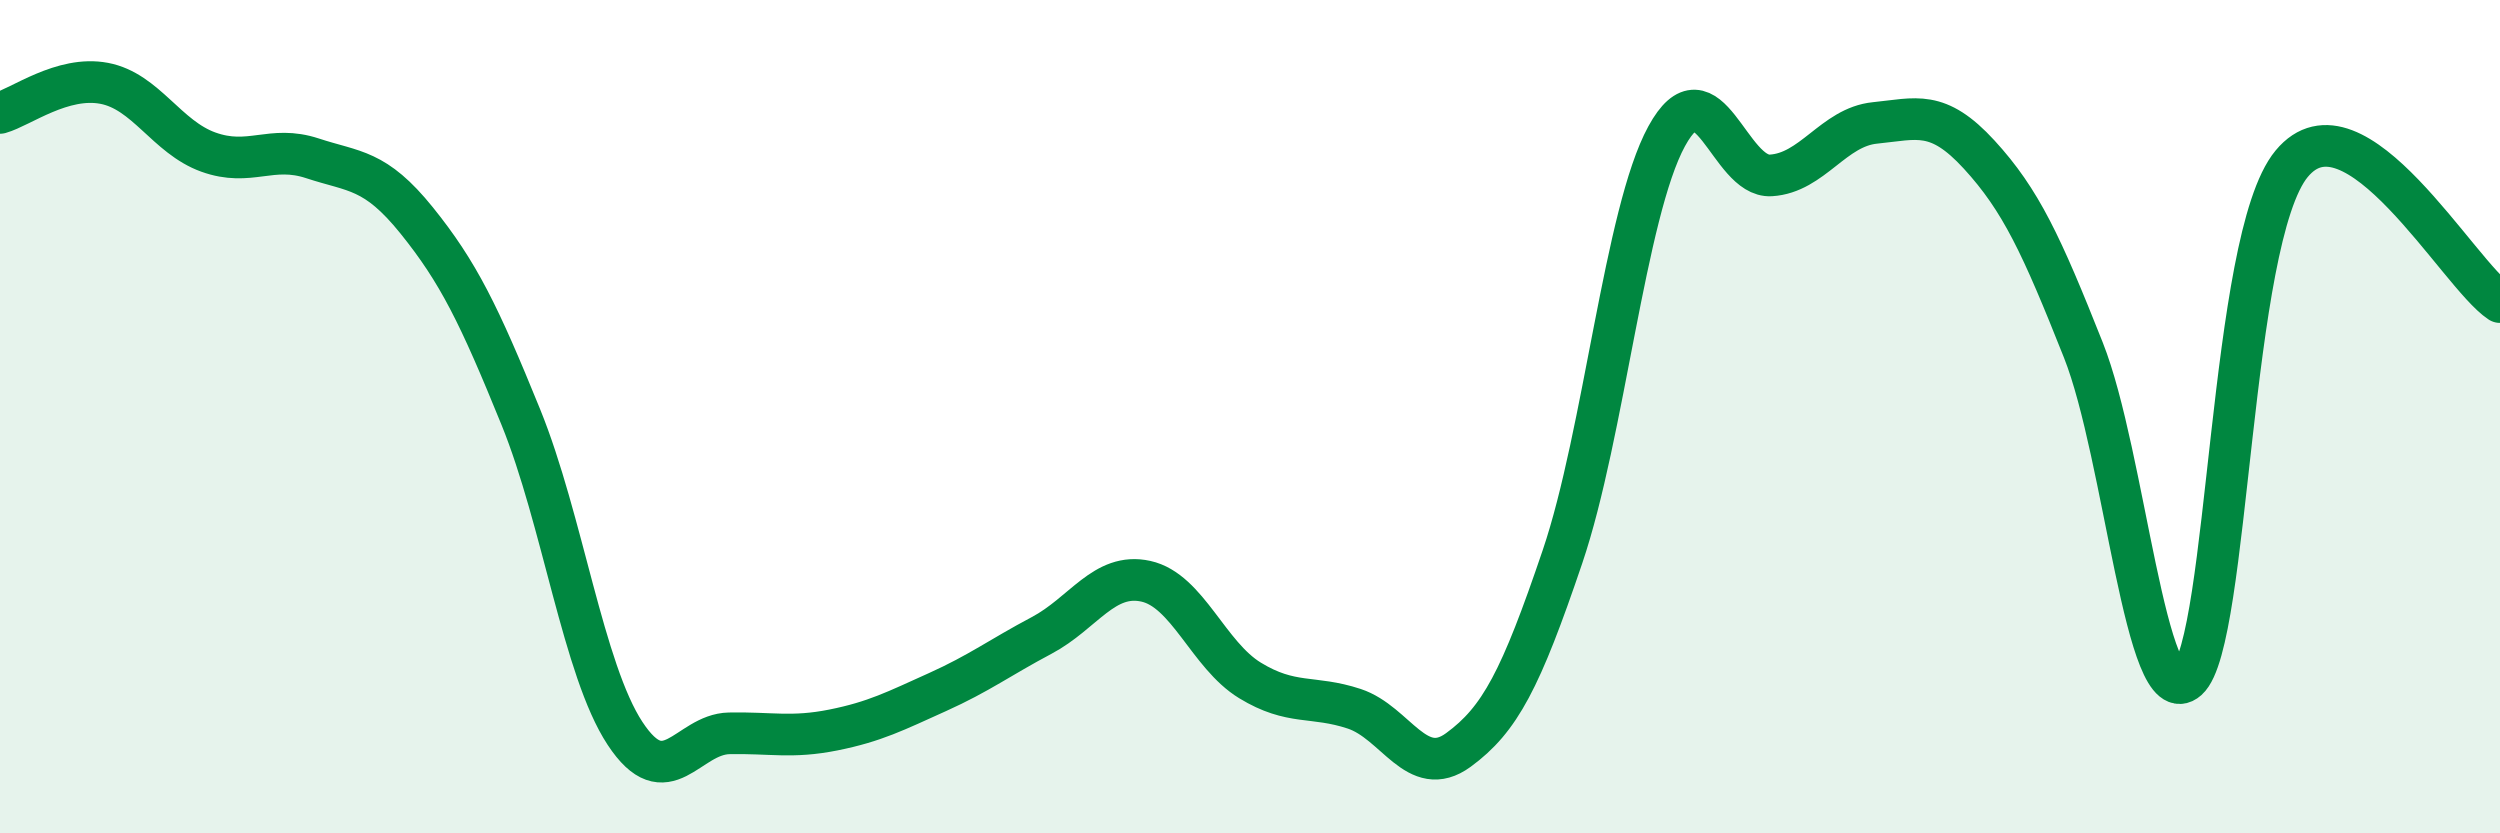
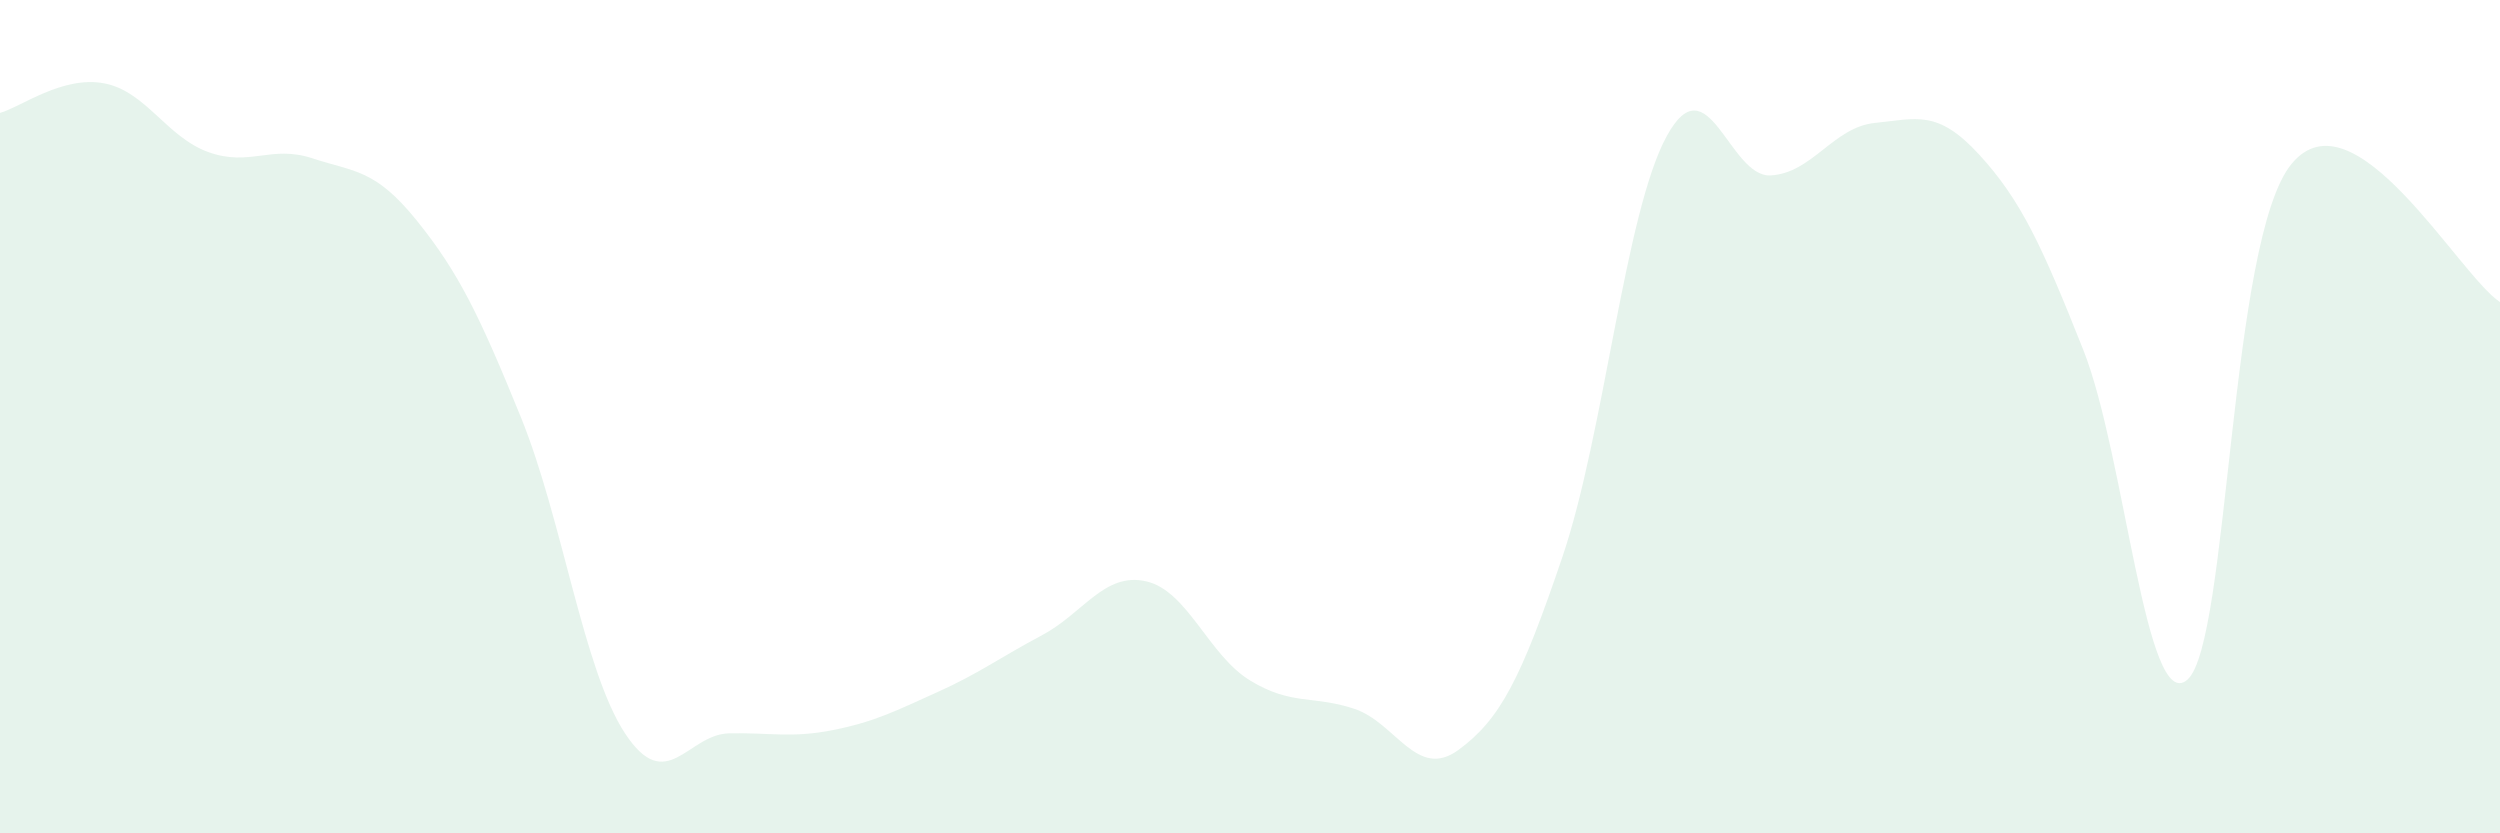
<svg xmlns="http://www.w3.org/2000/svg" width="60" height="20" viewBox="0 0 60 20">
  <path d="M 0,2.71 C 0.5,2.57 1.5,1.81 2.5,2 C 3.5,2.19 4,3.29 5,3.65 C 6,4.01 6.5,3.47 7.5,3.8 C 8.5,4.13 9,4.05 10,5.29 C 11,6.53 11.5,7.55 12.5,10.01 C 13.5,12.47 14,16.08 15,17.6 C 16,19.12 16.5,17.62 17.5,17.6 C 18.5,17.58 19,17.72 20,17.52 C 21,17.32 21.5,17.06 22.5,16.61 C 23.5,16.16 24,15.78 25,15.25 C 26,14.72 26.5,13.73 27.5,13.95 C 28.5,14.17 29,15.72 30,16.33 C 31,16.94 31.5,16.68 32.5,17.01 C 33.5,17.34 34,18.73 35,18 C 36,17.27 36.5,16.31 37.5,13.36 C 38.5,10.41 39,5.1 40,3.27 C 41,1.44 41.5,4.27 42.5,4.21 C 43.5,4.15 44,3.05 45,2.95 C 46,2.85 46.5,2.62 47.5,3.71 C 48.5,4.8 49,5.88 50,8.4 C 51,10.92 51.5,17.2 52.5,16.31 C 53.5,15.42 53.5,5.74 55,3.93 C 56.5,2.12 59,6.59 60,7.25L60 20L0 20Z" fill="#008740" opacity="0.1" stroke-linecap="round" stroke-linejoin="round" />
-   <path d="M 0,2.71 C 0.5,2.57 1.5,1.81 2.5,2 C 3.5,2.19 4,3.29 5,3.65 C 6,4.01 6.5,3.47 7.5,3.8 C 8.5,4.13 9,4.05 10,5.29 C 11,6.53 11.5,7.55 12.5,10.01 C 13.5,12.47 14,16.08 15,17.6 C 16,19.12 16.5,17.62 17.5,17.6 C 18.5,17.58 19,17.72 20,17.52 C 21,17.32 21.5,17.06 22.5,16.61 C 23.5,16.16 24,15.78 25,15.25 C 26,14.72 26.5,13.73 27.5,13.95 C 28.5,14.17 29,15.72 30,16.33 C 31,16.94 31.5,16.68 32.5,17.01 C 33.5,17.34 34,18.73 35,18 C 36,17.27 36.5,16.31 37.5,13.36 C 38.5,10.41 39,5.1 40,3.27 C 41,1.44 41.5,4.27 42.5,4.21 C 43.5,4.15 44,3.05 45,2.95 C 46,2.85 46.5,2.62 47.5,3.71 C 48.5,4.8 49,5.88 50,8.4 C 51,10.92 51.5,17.2 52.5,16.31 C 53.5,15.42 53.5,5.74 55,3.93 C 56.5,2.12 59,6.59 60,7.25" stroke="#008740" stroke-width="1" fill="none" stroke-linecap="round" stroke-linejoin="round" />
</svg>